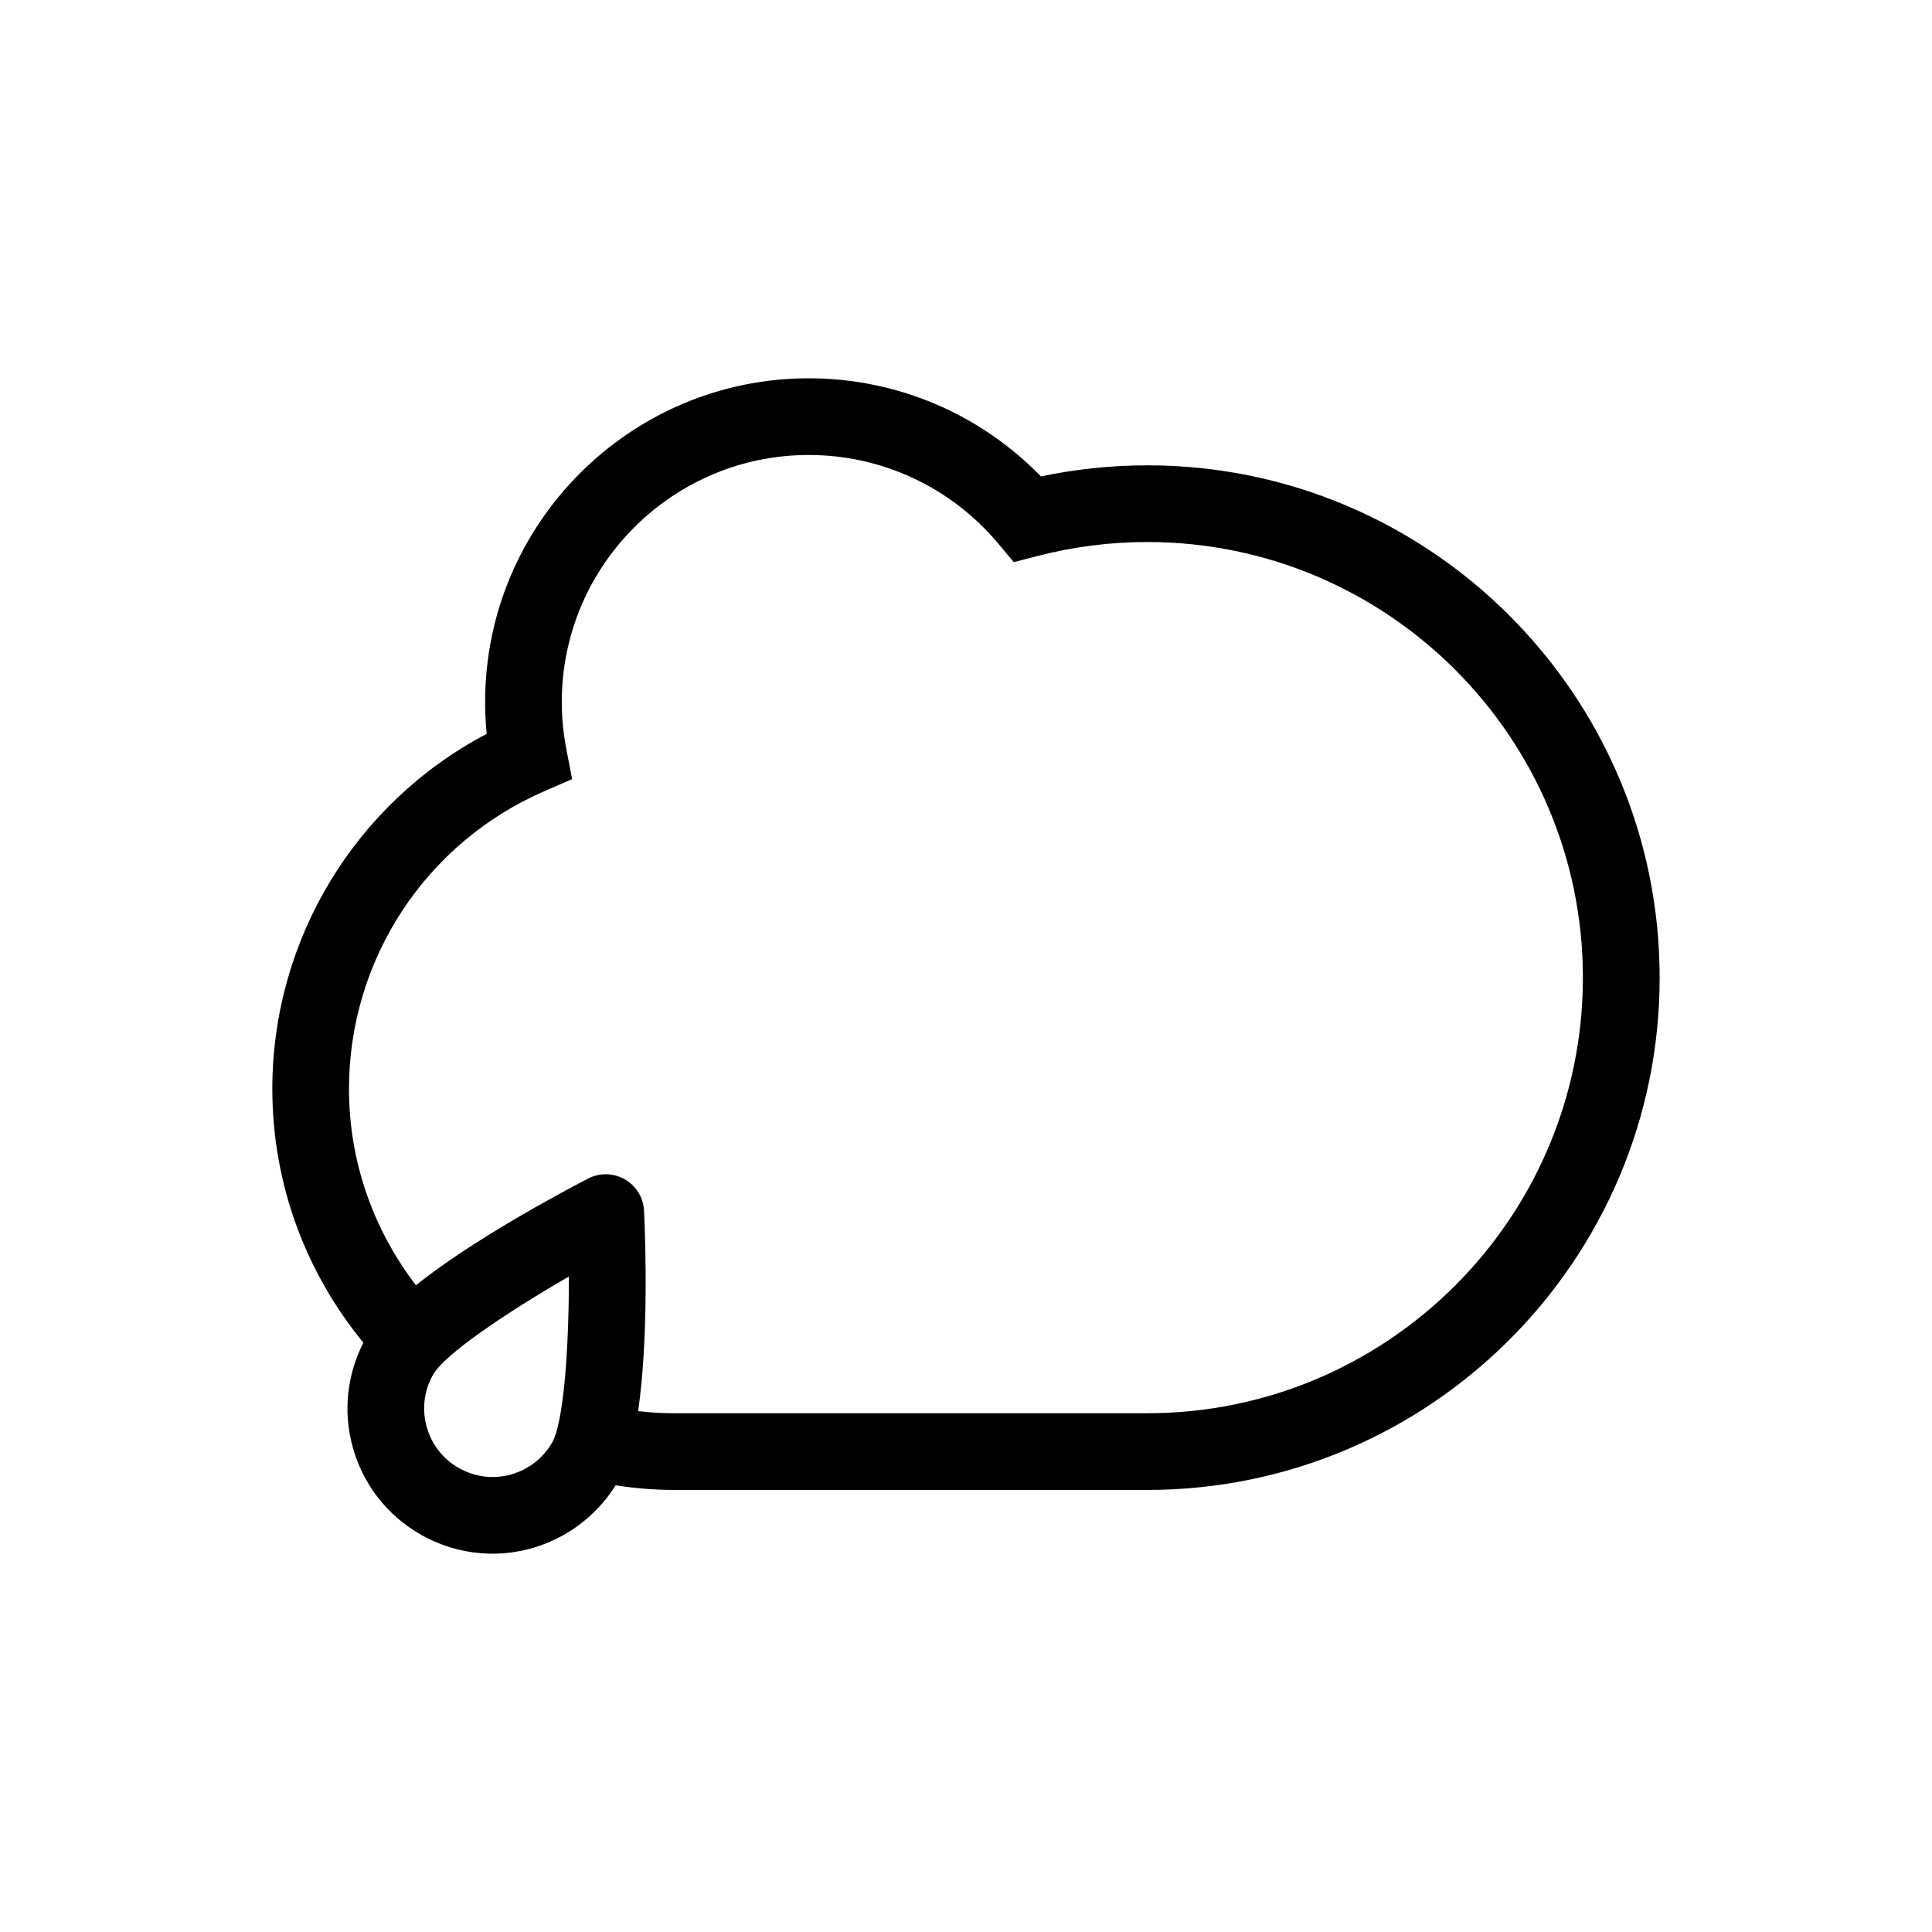
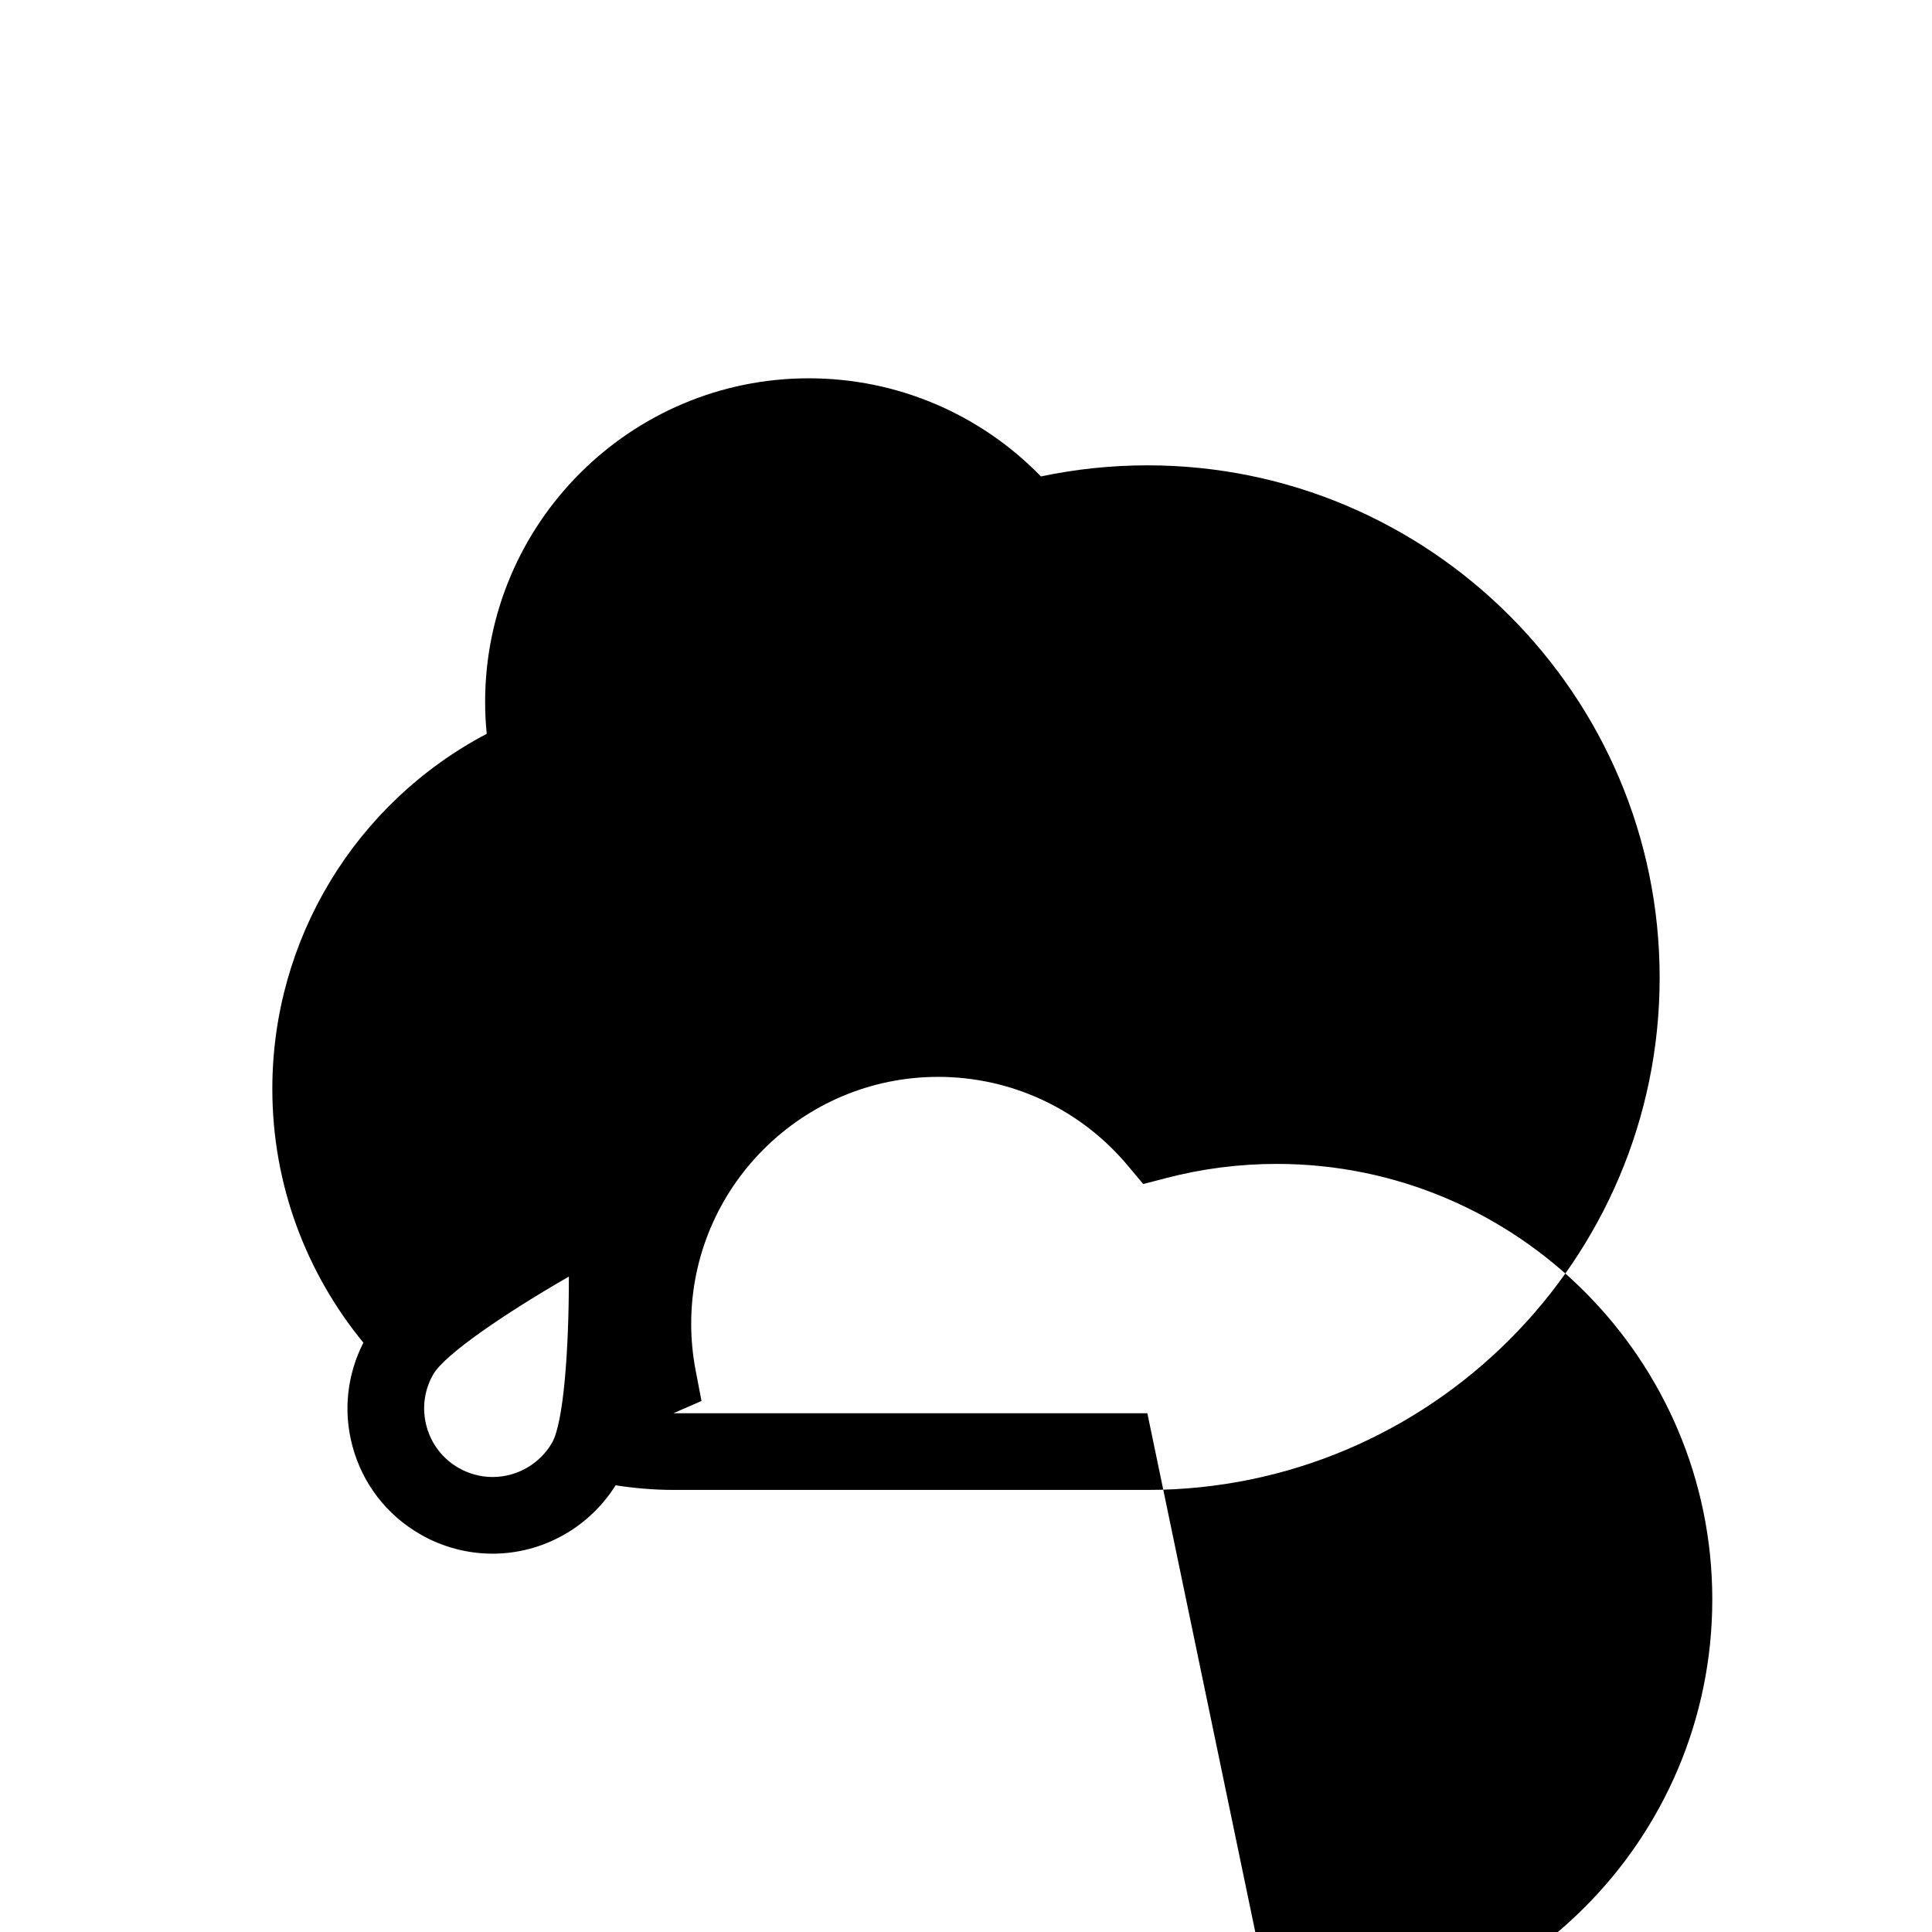
<svg xmlns="http://www.w3.org/2000/svg" fill="#000000" width="800px" height="800px" version="1.1" viewBox="144 144 512 512">
-   <path d="m448.06 267.32c-9.508 0-18.965 0.992-28.203 2.941-16.125-16.602-38.207-26.008-61.52-26.008-47.301 0-85.773 38.477-85.773 85.773 0 2.805 0.137 5.629 0.422 8.445-34.754 18.285-56.816 54.406-56.816 94.09 0 25.52 9.082 48.926 24.129 67.262-4.316 8.488-5.391 18.129-2.902 27.391 2.656 9.93 9.023 18.223 17.93 23.363 5.844 3.387 12.496 5.164 19.215 5.164 13.262 0 25.594-6.934 32.602-18.121 4.996 0.766 10.098 1.223 15.312 1.223l125.61 0.004c74.852 0 135.76-60.902 135.76-135.76 0-74.855-60.91-135.77-135.76-135.77zm-157.76 259.02c-3.231 5.598-9.27 9.082-15.754 9.082-3.16 0-6.297-0.848-9.062-2.438-4.191-2.418-7.203-6.34-8.453-11.027-1.258-4.684-0.621-9.582 1.809-13.773 3.043-5.266 19-16.137 35.918-25.879 0.016 19.504-1.422 38.77-4.457 44.035zm157.76-7.816h-125.61c-3.16 0-6.273-0.203-9.34-0.555 2.742-18.922 1.996-43.785 1.57-53.082-0.156-3.465-2.066-6.606-5.066-8.332-3.004-1.727-6.672-1.82-9.754-0.227-8.344 4.328-30.605 16.309-45.641 28.266-11.07-14.453-17.734-32.449-17.734-52.027 0-34.223 20.277-65.172 51.672-78.848l7.457-3.25-1.535-7.992c-0.797-4.121-1.199-8.312-1.199-12.449 0-36.094 29.363-65.453 65.453-65.453 19.422 0 37.715 8.559 50.215 23.477l4.121 4.922 6.219-1.613c9.477-2.469 19.297-3.719 29.164-3.719 63.656 0 115.43 51.785 115.43 115.44-0.004 63.66-51.77 115.44-115.43 115.44z" />
+   <path d="m448.06 267.32c-9.508 0-18.965 0.992-28.203 2.941-16.125-16.602-38.207-26.008-61.52-26.008-47.301 0-85.773 38.477-85.773 85.773 0 2.805 0.137 5.629 0.422 8.445-34.754 18.285-56.816 54.406-56.816 94.09 0 25.52 9.082 48.926 24.129 67.262-4.316 8.488-5.391 18.129-2.902 27.391 2.656 9.93 9.023 18.223 17.93 23.363 5.844 3.387 12.496 5.164 19.215 5.164 13.262 0 25.594-6.934 32.602-18.121 4.996 0.766 10.098 1.223 15.312 1.223l125.61 0.004c74.852 0 135.76-60.902 135.76-135.76 0-74.855-60.91-135.77-135.76-135.77zm-157.76 259.02c-3.231 5.598-9.27 9.082-15.754 9.082-3.16 0-6.297-0.848-9.062-2.438-4.191-2.418-7.203-6.34-8.453-11.027-1.258-4.684-0.621-9.582 1.809-13.773 3.043-5.266 19-16.137 35.918-25.879 0.016 19.504-1.422 38.77-4.457 44.035zm157.76-7.816h-125.61l7.457-3.25-1.535-7.992c-0.797-4.121-1.199-8.312-1.199-12.449 0-36.094 29.363-65.453 65.453-65.453 19.422 0 37.715 8.559 50.215 23.477l4.121 4.922 6.219-1.613c9.477-2.469 19.297-3.719 29.164-3.719 63.656 0 115.43 51.785 115.43 115.44-0.004 63.66-51.77 115.44-115.43 115.44z" />
</svg>